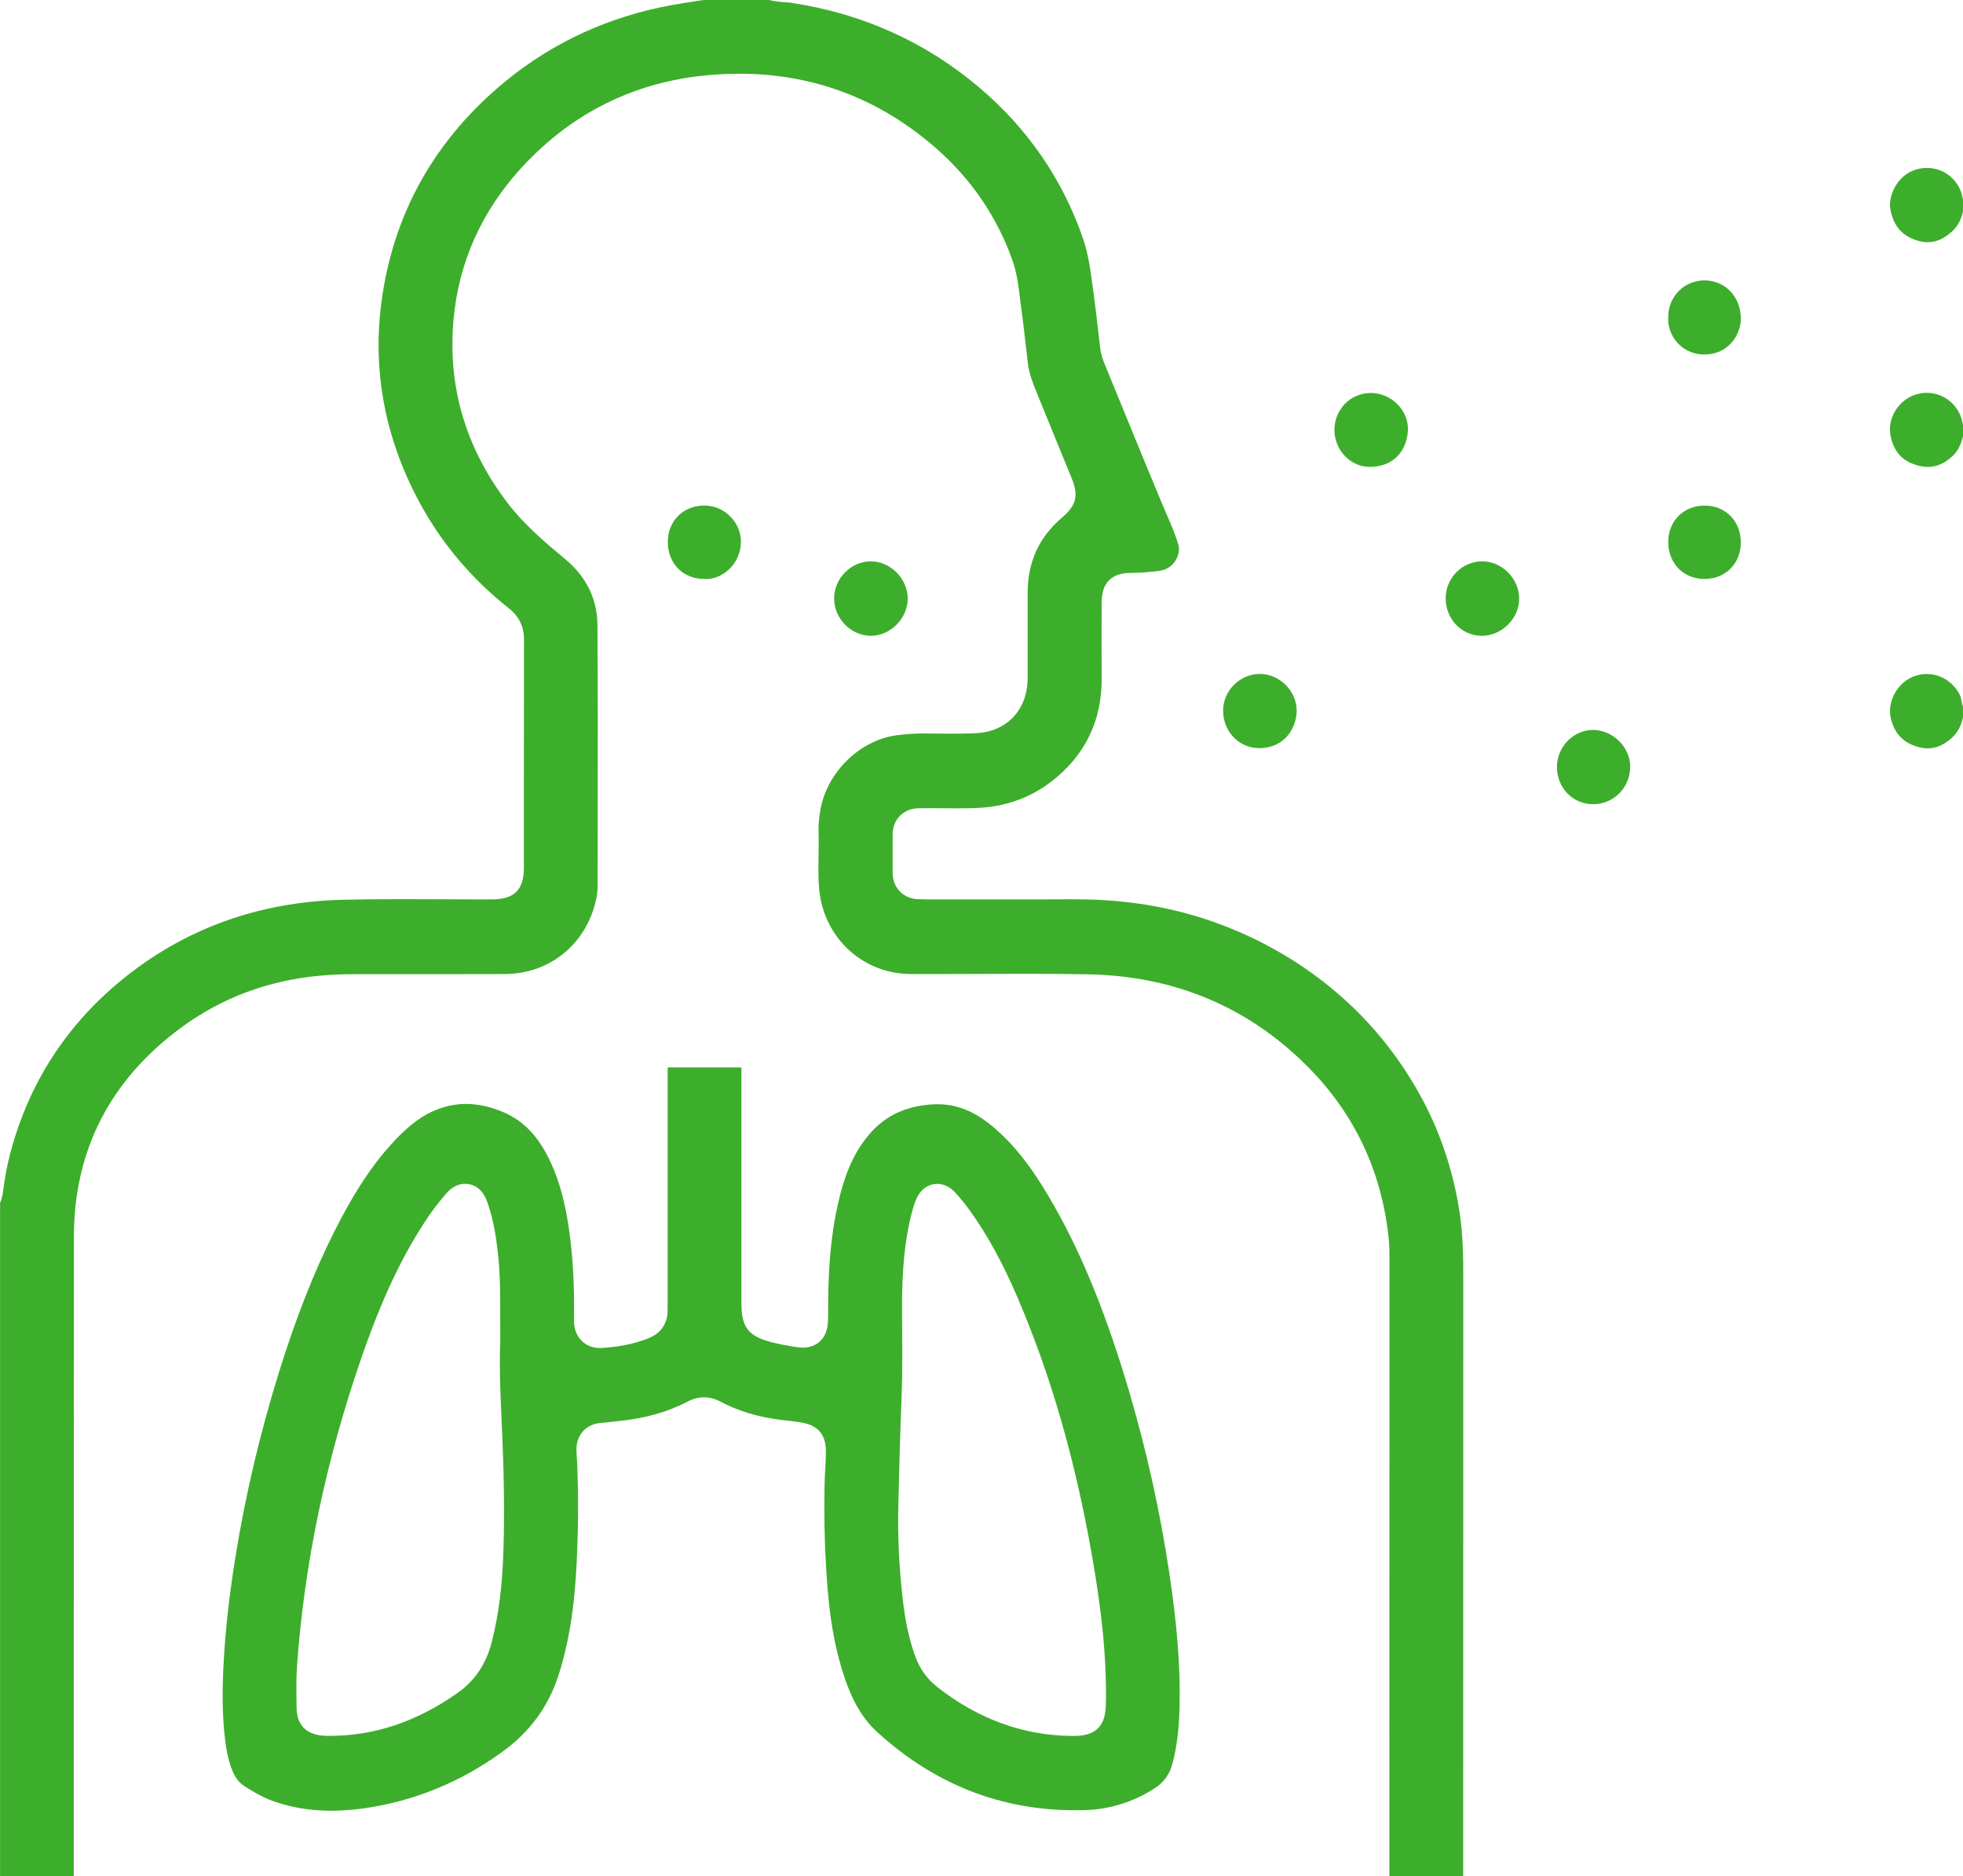
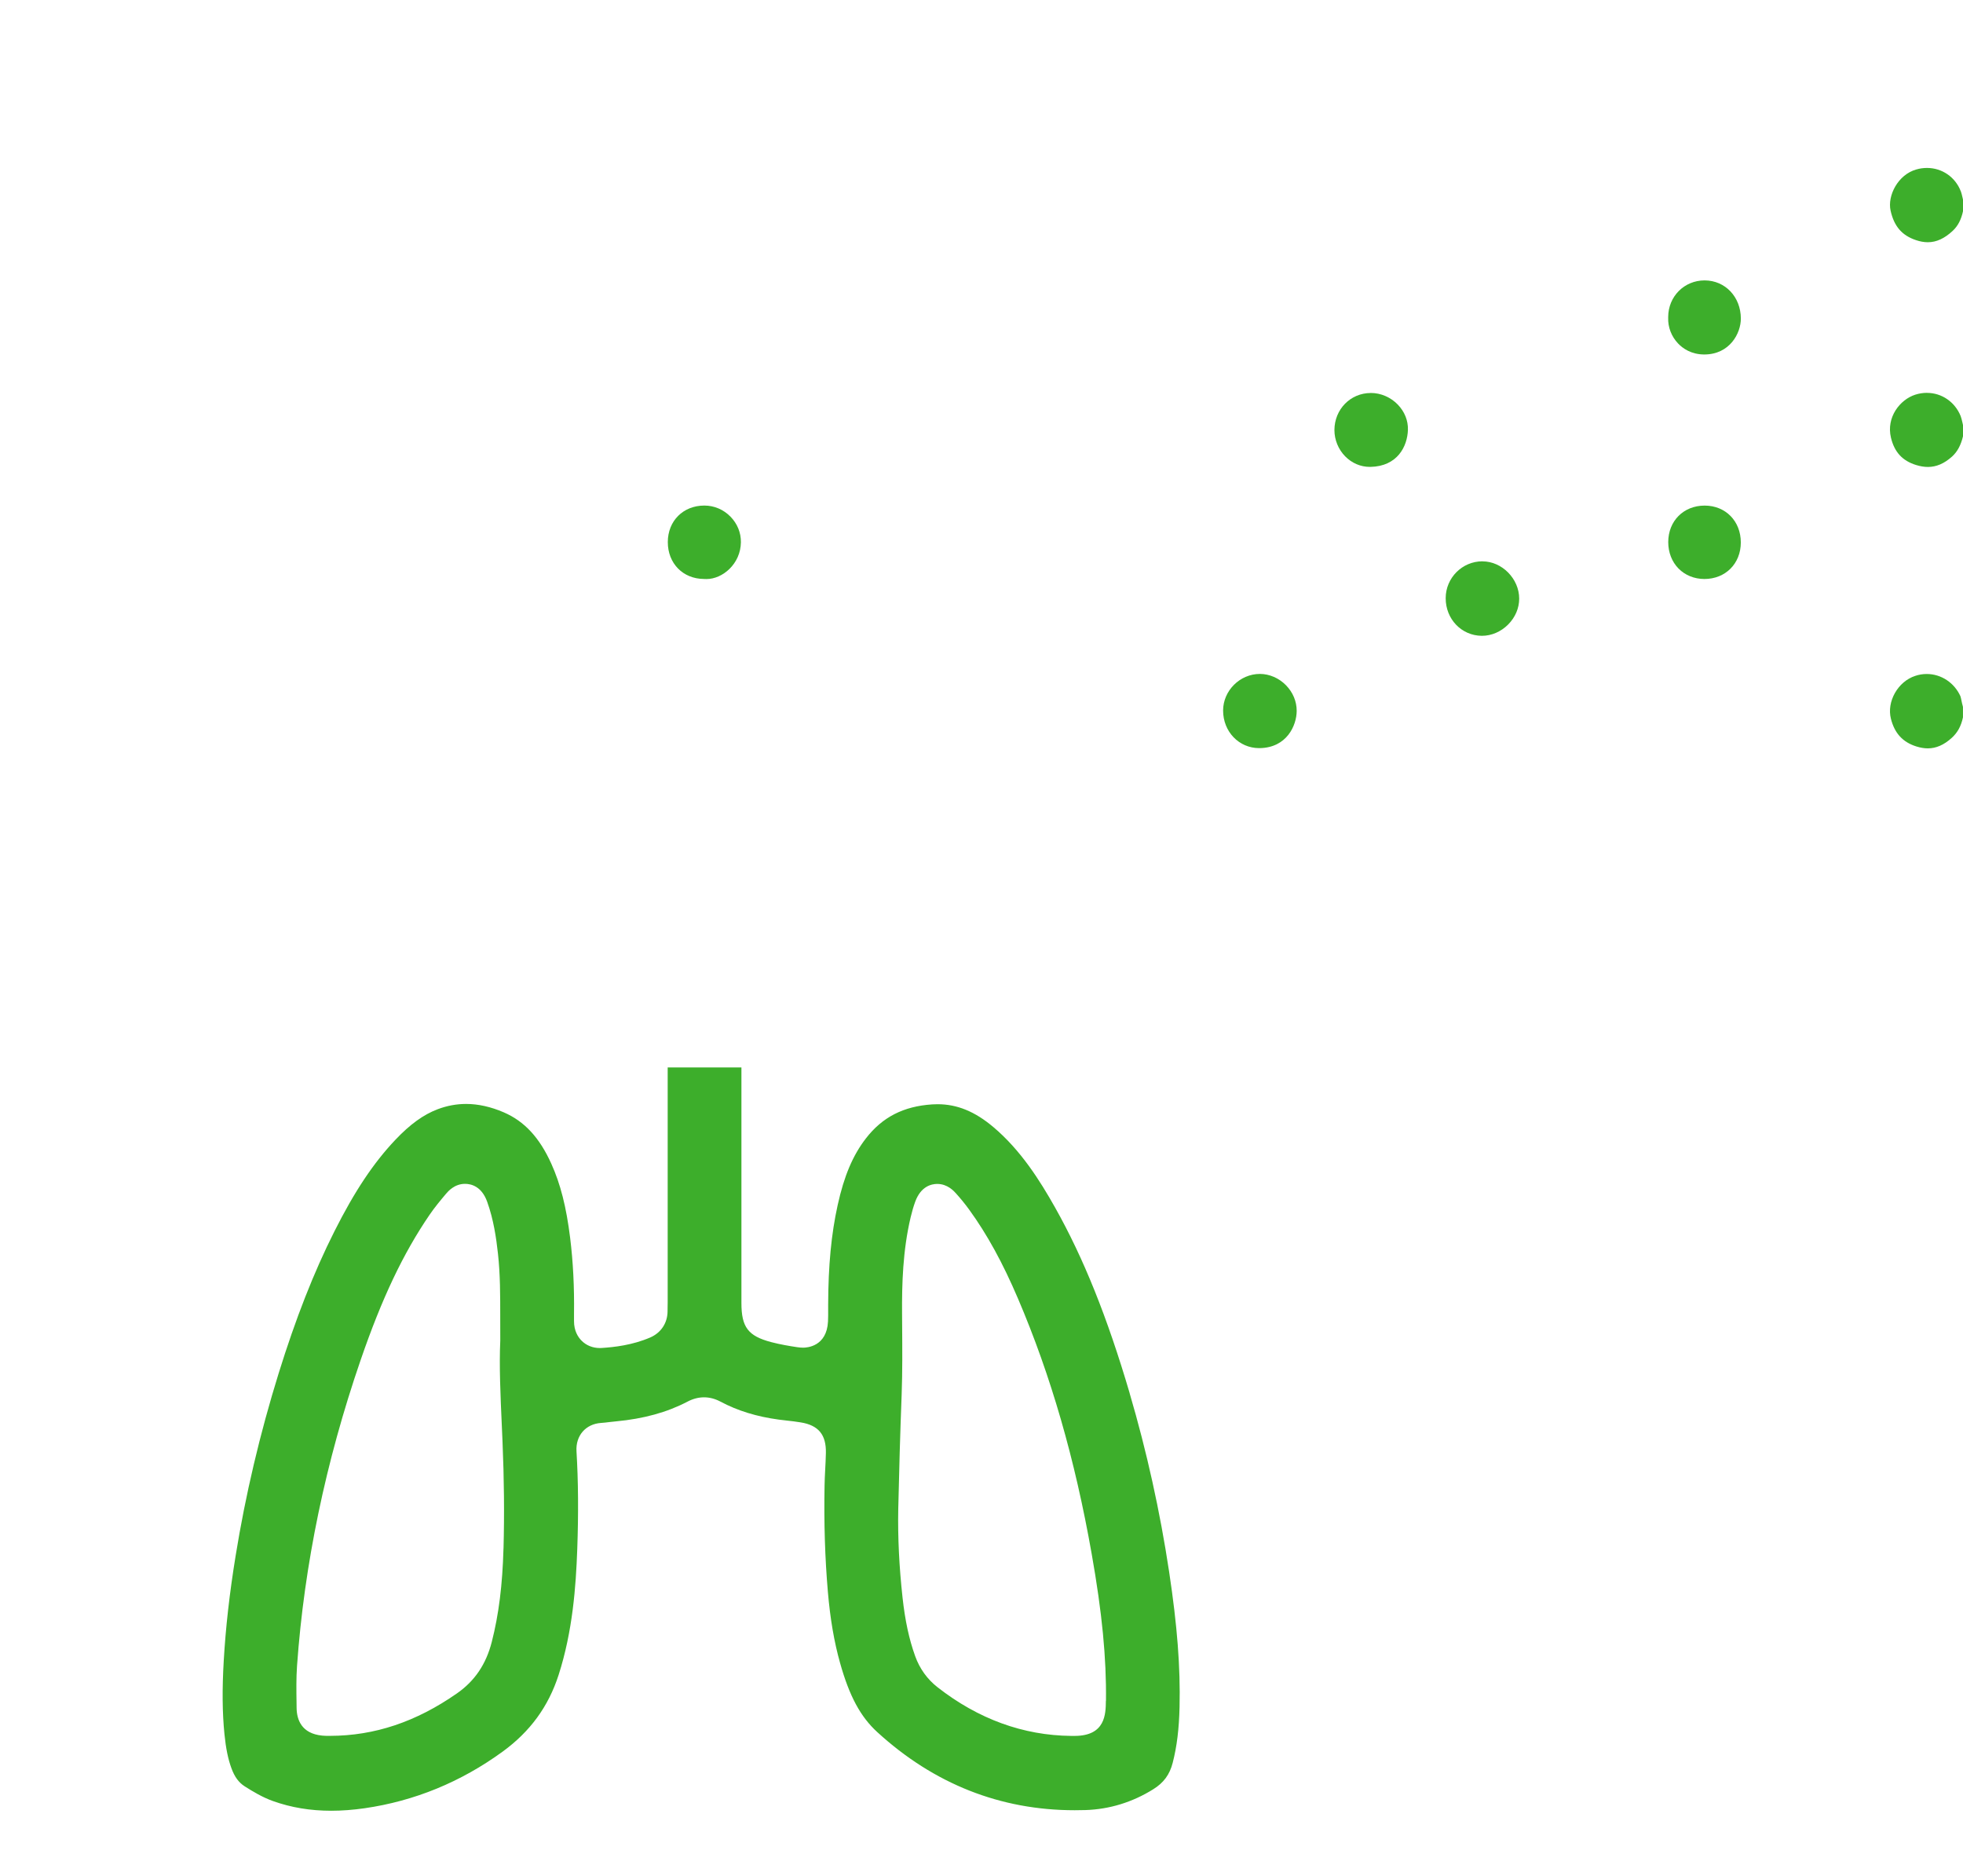
<svg xmlns="http://www.w3.org/2000/svg" width="113" height="108" viewBox="0 0 113 108" fill="none">
  <g clip-path="url(#clip0_2077_1175)">
    <path d="M112.86 40.093C112.512 39.303 111.748 38.795 110.912 38.795C110.689 38.795 110.468 38.83 110.252 38.903C109.25 39.229 108.596 40.386 108.852 41.378C109.066 42.214 109.533 42.72 110.318 42.967C110.549 43.039 110.77 43.076 110.974 43.076C111.449 43.076 111.895 42.883 112.339 42.484C112.682 42.179 112.892 41.797 112.998 41.29V40.687C112.956 40.547 112.931 40.416 112.908 40.305C112.892 40.228 112.871 40.125 112.857 40.093H112.86Z" fill="#3DAE2B" />
    <path d="M112.873 11.011C112.56 10.194 111.796 9.667 110.928 9.667C110.723 9.667 110.516 9.695 110.314 9.754C109.25 10.052 108.642 11.27 108.831 12.12C109.031 13.023 109.48 13.55 110.293 13.822C110.532 13.904 110.762 13.943 110.977 13.943C111.467 13.943 111.934 13.729 112.408 13.287C112.705 13.009 112.896 12.646 113.002 12.15V11.5C112.993 11.461 112.984 11.419 112.975 11.379C112.942 11.237 112.91 11.104 112.876 11.011H112.873Z" fill="#3DAE2B" />
    <path d="M110.921 22.612C110.7 22.612 110.477 22.647 110.258 22.716C109.365 23.001 108.573 24.025 108.852 25.19C109.05 26.019 109.508 26.52 110.293 26.764C110.532 26.839 110.762 26.878 110.979 26.878C111.467 26.878 111.92 26.683 112.367 26.282C112.673 26.007 112.876 25.632 113.002 25.108V24.475C112.991 24.428 112.979 24.382 112.97 24.333C112.935 24.184 112.903 24.044 112.866 23.951C112.539 23.138 111.778 22.614 110.926 22.614L110.921 22.612Z" fill="#3DAE2B" />
    <path d="M85.339 32.309H85.336C84.174 32.309 83.223 33.26 83.221 34.429C83.218 35.633 84.128 36.585 85.293 36.597H85.313C85.861 36.597 86.409 36.359 86.819 35.945C87.229 35.53 87.452 35.002 87.452 34.457C87.452 33.316 86.464 32.312 85.341 32.312L85.339 32.309Z" fill="#3DAE2B" />
    <path d="M78.907 22.621C77.737 22.623 76.819 23.562 76.816 24.754C76.816 25.316 77.042 25.87 77.438 26.27C77.822 26.659 78.324 26.874 78.851 26.874H78.893C80.44 26.841 81.02 25.7 81.047 24.733C81.061 24.209 80.856 23.697 80.47 23.294C80.058 22.866 79.489 22.619 78.911 22.619H78.907V22.621Z" fill="#3DAE2B" />
    <path d="M72.526 38.791C71.377 38.791 70.408 39.755 70.408 40.898C70.408 42.112 71.319 43.062 72.484 43.062H72.519C74.07 43.036 74.639 41.767 74.644 40.922C74.646 40.374 74.427 39.85 74.026 39.441C73.624 39.031 73.078 38.793 72.53 38.791H72.523H72.526Z" fill="#3DAE2B" />
-     <path d="M91.715 42.014H91.692C90.573 42.014 89.627 42.99 89.625 44.143C89.623 45.34 90.53 46.283 91.69 46.29H91.701C92.892 46.29 93.831 45.347 93.842 44.143C93.854 43.023 92.859 42.028 91.713 42.014H91.715Z" fill="#3DAE2B" />
    <path d="M98.124 16.14C96.955 16.14 96.034 17.064 96.029 18.245V18.266V18.287C96.008 18.829 96.216 19.37 96.598 19.77C96.872 20.059 97.36 20.404 98.115 20.404C99.57 20.397 100.214 19.188 100.212 18.333C100.207 17.087 99.312 16.144 98.131 16.14H98.124Z" fill="#3DAE2B" />
    <path d="M98.127 29.102C96.916 29.102 96.034 29.985 96.032 31.203C96.032 31.792 96.239 32.33 96.621 32.722C97.003 33.111 97.53 33.325 98.111 33.327C99.326 33.327 100.208 32.444 100.21 31.226C100.21 29.999 99.338 29.105 98.133 29.102H98.129H98.127Z" fill="#3DAE2B" />
    <path d="M65.03 80.195C63.739 75.812 62.374 72.414 60.735 69.503C59.867 67.963 58.766 66.207 57.178 64.87C56.117 63.976 55.097 63.559 53.969 63.559C53.868 63.559 53.764 63.562 53.66 63.569C52.008 63.678 50.794 64.3 49.844 65.529C49.093 66.501 48.591 67.684 48.221 69.363C47.852 71.028 47.68 72.852 47.673 75.099C47.673 75.185 47.673 75.271 47.673 75.36C47.673 75.586 47.677 75.821 47.664 76.068C47.59 77.5 46.462 77.572 46.236 77.572C46.13 77.572 46.02 77.563 45.889 77.544C45.442 77.477 44.913 77.388 44.388 77.251C43.064 76.899 42.68 76.394 42.68 74.999V66.748V61.442H40.734H38.435V66.54V68.08V69.498V74.966C38.435 75.073 38.435 75.183 38.43 75.29C38.43 75.355 38.43 75.423 38.428 75.488C38.421 76.159 38.048 76.718 37.429 76.986C36.397 77.43 35.345 77.544 34.643 77.589C34.604 77.591 34.565 77.593 34.528 77.593C34.121 77.593 33.745 77.442 33.474 77.165C33.276 76.965 33.041 76.606 33.043 76.04C33.043 75.989 33.043 75.938 33.043 75.884C33.043 75.8 33.041 75.714 33.043 75.63C33.064 74.063 32.99 72.63 32.82 71.249C32.599 69.47 32.265 68.154 31.736 66.983C31.057 65.478 30.187 64.54 29.001 64.027C28.258 63.706 27.528 63.543 26.83 63.543C26.28 63.543 25.73 63.645 25.198 63.846C24.378 64.155 23.603 64.717 22.756 65.611C21.494 66.945 20.412 68.569 19.25 70.877C18.066 73.227 17.019 75.898 16.043 79.04C14.963 82.517 14.13 86.054 13.564 89.55C13.214 91.704 12.99 93.679 12.88 95.584C12.783 97.24 12.797 98.586 12.921 99.825C13.004 100.641 13.126 101.239 13.317 101.765C13.501 102.275 13.741 102.602 14.088 102.823C14.553 103.119 15.108 103.452 15.704 103.666C16.759 104.043 17.861 104.227 19.072 104.227C19.68 104.227 20.325 104.178 20.988 104.083C23.856 103.67 26.531 102.574 28.939 100.82C30.518 99.669 31.57 98.228 32.155 96.413C32.963 93.905 33.152 91.341 33.23 89.166C33.303 87.107 33.29 85.265 33.186 83.537C33.131 82.635 33.716 81.962 34.604 81.904C34.752 81.895 34.91 81.876 35.076 81.855C35.207 81.839 35.336 81.825 35.467 81.813C37.056 81.664 38.398 81.294 39.57 80.681C39.894 80.511 40.21 80.43 40.53 80.43C40.85 80.43 41.165 80.514 41.473 80.677C42.459 81.203 43.559 81.541 44.832 81.713C44.989 81.734 45.143 81.753 45.299 81.769C45.555 81.797 45.817 81.827 46.087 81.872C47.116 82.037 47.565 82.582 47.542 83.635C47.535 83.963 47.519 84.284 47.502 84.597C47.486 84.911 47.47 85.209 47.466 85.505C47.426 87.673 47.489 89.678 47.657 91.632C47.79 93.176 48.018 94.513 48.359 95.722C48.893 97.627 49.533 98.815 50.497 99.697C53.759 102.683 57.585 104.197 61.865 104.197C62.067 104.197 62.275 104.195 62.48 104.188C63.868 104.143 65.182 103.74 66.386 102.99C66.985 102.618 67.33 102.15 67.505 101.472C67.747 100.538 67.873 99.513 67.901 98.249C67.954 95.978 67.77 93.579 67.3 90.468C66.777 87 66.013 83.544 65.028 80.197L65.03 80.195ZM28.983 89.133C28.925 91.232 28.711 92.941 28.308 94.513C27.981 95.792 27.327 96.758 26.312 97.466C23.96 99.11 21.565 99.912 18.999 99.916H18.964H18.909C18.801 99.916 18.681 99.916 18.55 99.902C17.346 99.786 17.083 98.971 17.074 98.307L17.07 97.979C17.06 97.299 17.049 96.593 17.099 95.88C17.512 90.067 18.743 84.145 20.762 78.278C21.982 74.731 23.204 72.155 24.728 69.924C25.025 69.491 25.357 69.09 25.672 68.718C25.792 68.576 26.16 68.142 26.77 68.142C27.109 68.142 27.721 68.275 28.043 69.17C28.414 70.201 28.566 71.259 28.665 72.158C28.798 73.359 28.796 74.559 28.796 75.828C28.796 76.24 28.796 76.664 28.798 77.104V77.137V77.169C28.732 78.641 28.808 80.311 28.888 82.081C28.902 82.379 28.916 82.675 28.927 82.973C29.019 85.104 29.038 87.177 28.985 89.136L28.983 89.133ZM63.66 97.902C63.651 98.659 63.637 99.919 61.856 99.919C61.798 99.919 61.736 99.919 61.667 99.919C58.904 99.893 56.315 98.95 53.971 97.119C53.375 96.653 52.942 96.05 52.682 95.328C52.33 94.35 52.1 93.279 51.955 91.956C51.759 90.167 51.678 88.502 51.708 86.87C51.754 84.727 51.819 82.505 51.904 80.26C51.952 78.956 51.941 77.612 51.932 76.312L51.927 75.593C51.916 73.937 51.966 71.985 52.422 70.064C52.5 69.736 52.585 69.442 52.684 69.172C53.009 68.28 53.619 68.147 53.955 68.147C54.54 68.147 54.908 68.555 55.028 68.688C55.297 68.986 55.553 69.3 55.785 69.619C56.823 71.049 57.719 72.682 58.605 74.757C60.49 79.172 61.879 83.975 62.843 89.443C63.442 92.827 63.695 95.438 63.665 97.906L63.66 97.902Z" fill="#3DAE2B" />
-     <path d="M50.136 32.309C48.994 32.309 48.023 33.283 48.016 34.433C48.009 35.589 48.966 36.578 50.108 36.597H50.138C50.672 36.597 51.211 36.362 51.618 35.95C52.023 35.537 52.256 34.992 52.254 34.454C52.251 33.316 51.261 32.314 50.138 32.312" fill="#3DAE2B" />
    <path d="M40.521 33.327H40.553H40.585C40.613 33.327 40.643 33.33 40.67 33.33C41.593 33.33 42.634 32.461 42.65 31.212C42.657 30.665 42.445 30.143 42.054 29.743C41.651 29.328 41.115 29.1 40.544 29.1C39.328 29.1 38.444 29.983 38.442 31.201C38.44 32.428 39.314 33.32 40.523 33.325L40.521 33.327Z" fill="#3DAE2B" />
-     <path d="M4.249 107.982V107.839C4.249 104.157 4.249 100.478 4.249 96.796C4.249 88.407 4.249 79.731 4.254 71.198C4.256 66.2 6.349 62.136 10.472 59.118C12.774 57.432 15.437 56.437 18.391 56.163C19.035 56.102 19.712 56.072 20.46 56.072H21.013C21.8 56.072 22.587 56.072 23.372 56.072C24.16 56.072 24.945 56.072 25.732 56.072C26.841 56.072 27.951 56.072 29.061 56.067C31.671 56.058 33.789 54.311 34.328 51.717C34.376 51.481 34.401 51.244 34.401 50.997C34.401 49.59 34.401 48.184 34.406 46.775C34.411 43.237 34.415 39.581 34.392 35.985C34.383 34.48 33.757 33.199 32.53 32.179C31.45 31.278 30.223 30.258 29.236 28.972C26.816 25.821 25.764 22.274 26.105 18.424C26.402 15.092 27.735 12.125 30.069 9.6C32.933 6.505 36.501 4.733 40.674 4.334C41.31 4.274 41.945 4.244 42.564 4.244C46.849 4.244 50.675 5.701 53.937 8.58C55.928 10.336 57.385 12.479 58.267 14.945C58.543 15.716 58.633 16.473 58.72 17.202C58.743 17.402 58.768 17.6 58.796 17.798C58.886 18.424 58.955 19.056 59.024 19.666C59.07 20.078 59.118 20.504 59.169 20.919C59.238 21.464 59.438 22.011 59.627 22.474C60.041 23.497 60.46 24.517 60.877 25.537C61.147 26.198 61.418 26.858 61.687 27.519C62.099 28.53 61.966 29.084 61.13 29.797C59.802 30.931 59.157 32.354 59.155 34.15V35.719C59.155 36.828 59.155 37.936 59.155 39.045C59.151 40.845 57.965 42.114 56.204 42.201C55.771 42.222 55.315 42.231 54.77 42.231C54.351 42.231 53.93 42.224 53.522 42.219H53.377C53.319 42.217 53.262 42.217 53.202 42.217C52.652 42.217 52.109 42.254 51.586 42.326C49.452 42.624 47.576 44.49 47.217 46.667C47.139 47.147 47.106 47.541 47.12 47.909C47.136 48.382 47.127 48.85 47.12 49.302C47.106 50.079 47.093 50.815 47.198 51.521C47.594 54.143 49.784 56.053 52.401 56.065C52.795 56.065 53.186 56.067 53.58 56.067C54.48 56.067 55.382 56.062 56.285 56.06C57.189 56.056 58.094 56.053 58.999 56.053C60.412 56.053 61.575 56.062 62.657 56.083C67.647 56.179 71.911 57.986 75.332 61.452C77.995 64.151 79.544 67.456 79.938 71.275C79.986 71.748 79.986 72.204 79.984 72.644V72.817C79.984 82.137 79.982 91.455 79.979 100.776V107.863V107.993H84.229V102.753C84.229 93.02 84.229 83.288 84.234 73.553C84.234 72.393 84.218 71.047 84.019 69.764C83.667 67.477 82.96 65.322 81.925 63.364C80.723 61.098 79.165 59.102 77.288 57.432C75.419 55.767 73.269 54.43 70.896 53.459C68.11 52.318 65.168 51.763 61.901 51.763H61.722C60.764 51.77 59.742 51.773 58.504 51.773C57.624 51.773 56.747 51.773 55.868 51.77C55.044 51.77 54.217 51.768 53.393 51.768C53.225 51.768 53.048 51.766 52.852 51.759C52.005 51.731 51.388 51.095 51.386 50.247C51.383 49.478 51.383 48.731 51.386 48.018C51.39 47.159 52.023 46.53 52.891 46.523H53.075C53.165 46.521 53.257 46.519 53.347 46.519H53.515C53.782 46.519 54.049 46.519 54.316 46.523C54.576 46.523 54.837 46.528 55.099 46.528C55.587 46.528 55.978 46.519 56.331 46.502C58.317 46.402 60.03 45.622 61.423 44.182C62.756 42.806 63.425 41.09 63.416 39.08C63.409 37.799 63.409 36.404 63.416 34.687C63.421 33.539 63.976 32.978 65.113 32.976C65.61 32.976 66.147 32.934 66.759 32.855C67.265 32.787 67.541 32.463 67.663 32.277C67.85 31.986 67.917 31.637 67.836 31.359C67.67 30.794 67.433 30.241 67.18 29.659C67.093 29.459 67.007 29.261 66.922 29.058C66.098 27.086 65.276 25.078 64.482 23.134C64.185 22.412 63.891 21.687 63.593 20.965C63.492 20.721 63.373 20.39 63.327 20.001C63.297 19.752 63.269 19.503 63.241 19.251C63.158 18.522 63.073 17.768 62.972 17.036C62.947 16.859 62.924 16.682 62.901 16.505C62.769 15.527 62.645 14.603 62.35 13.746C61.181 10.345 59.181 7.425 56.402 5.063C53.294 2.42 49.634 0.769 45.52 0.159C45.419 0.142 45.297 0.135 45.168 0.126C44.901 0.107 44.579 0.086 44.238 -0.009H40.564C40.387 0.019 40.209 0.044 40.032 0.072C39.604 0.138 39.164 0.203 38.738 0.28C35.11 0.932 31.874 2.406 29.118 4.663C25.037 8.005 22.624 12.295 21.954 17.416C21.439 21.359 22.164 25.204 24.111 28.849C25.384 31.231 27.132 33.309 29.302 35.023C29.876 35.477 30.166 36.078 30.163 36.809C30.159 39.594 30.157 42.426 30.157 45.165C30.157 46.761 30.157 48.354 30.157 49.949C30.157 51.223 29.604 51.768 28.312 51.77H27.937C27.134 51.77 26.331 51.766 25.527 51.763C24.728 51.759 23.927 51.756 23.128 51.756C21.809 51.756 20.732 51.768 19.735 51.791C14.829 51.908 10.497 53.498 6.862 56.526C3.743 59.123 1.634 62.432 0.596 66.368C0.412 67.064 0.278 67.761 0.195 68.441C0.172 68.639 0.136 68.932 0.004 69.24V108H4.254C4.254 108 4.254 107.989 4.254 107.984L4.249 107.982Z" fill="#3DAE2B" />
  </g>
  <defs>
    <clipPath id="clip0_2077_1175">
      <rect width="113" height="108" fill="white" />
    </clipPath>
  </defs>
</svg>